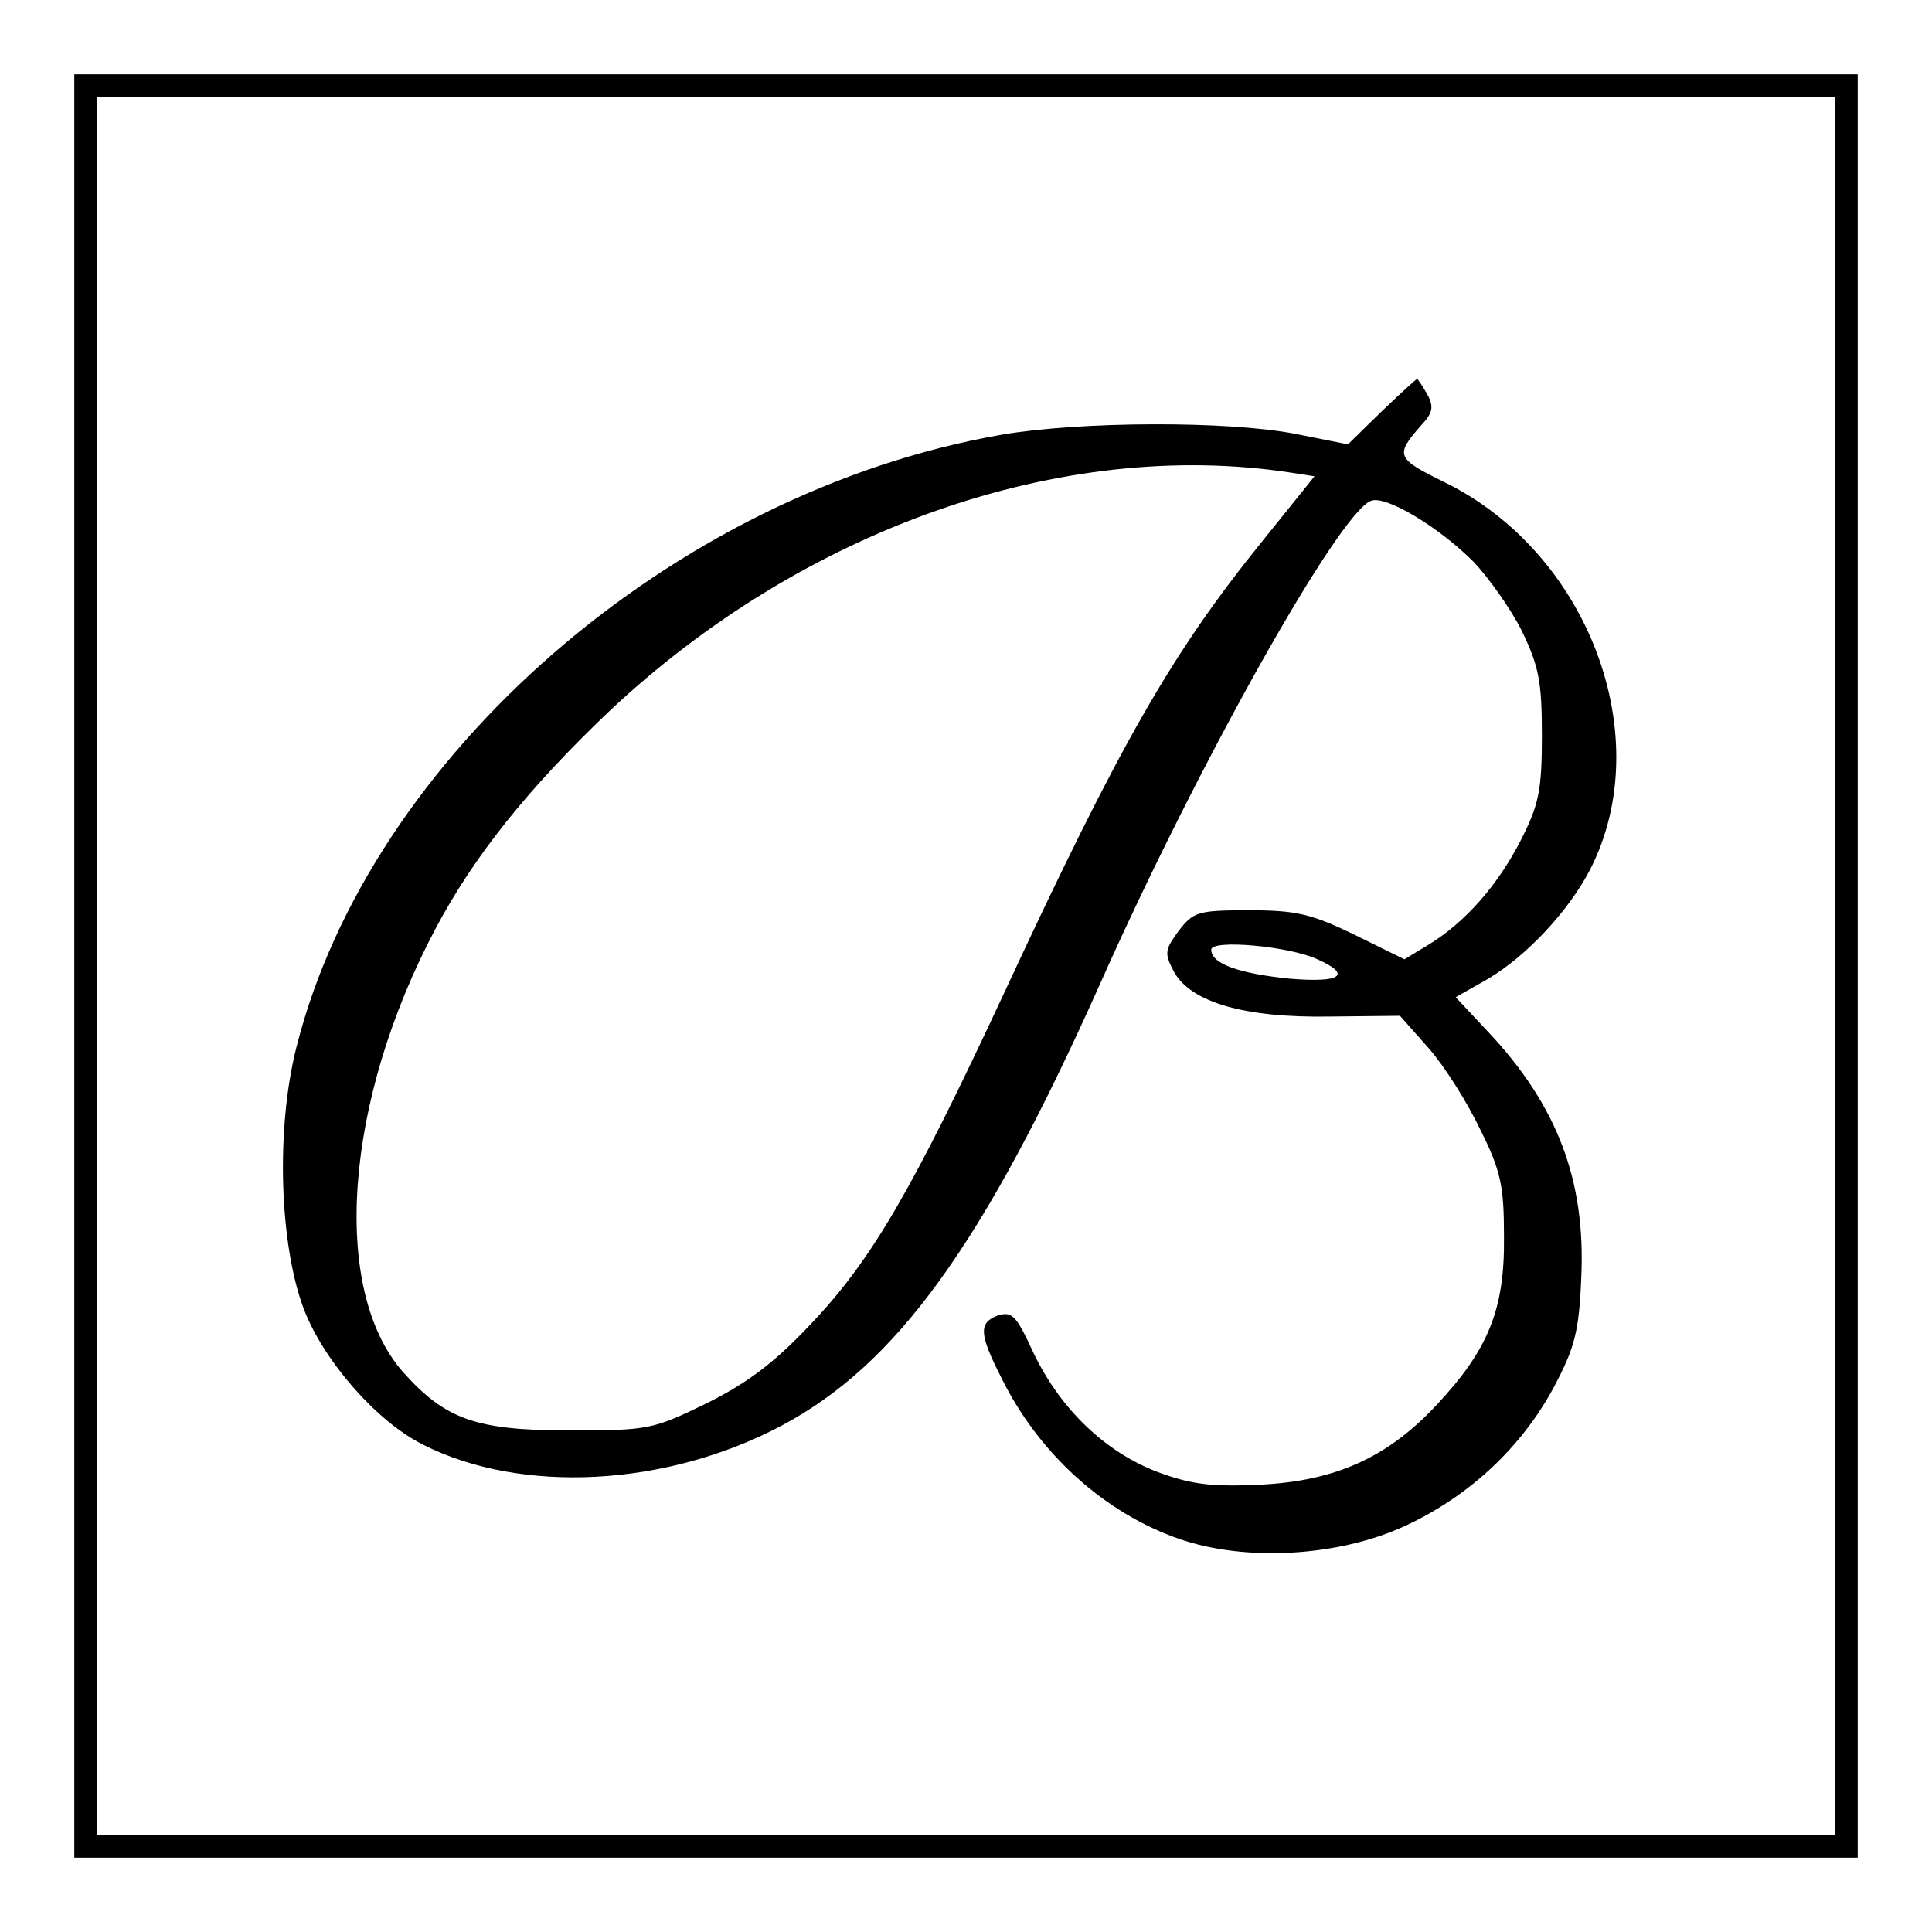
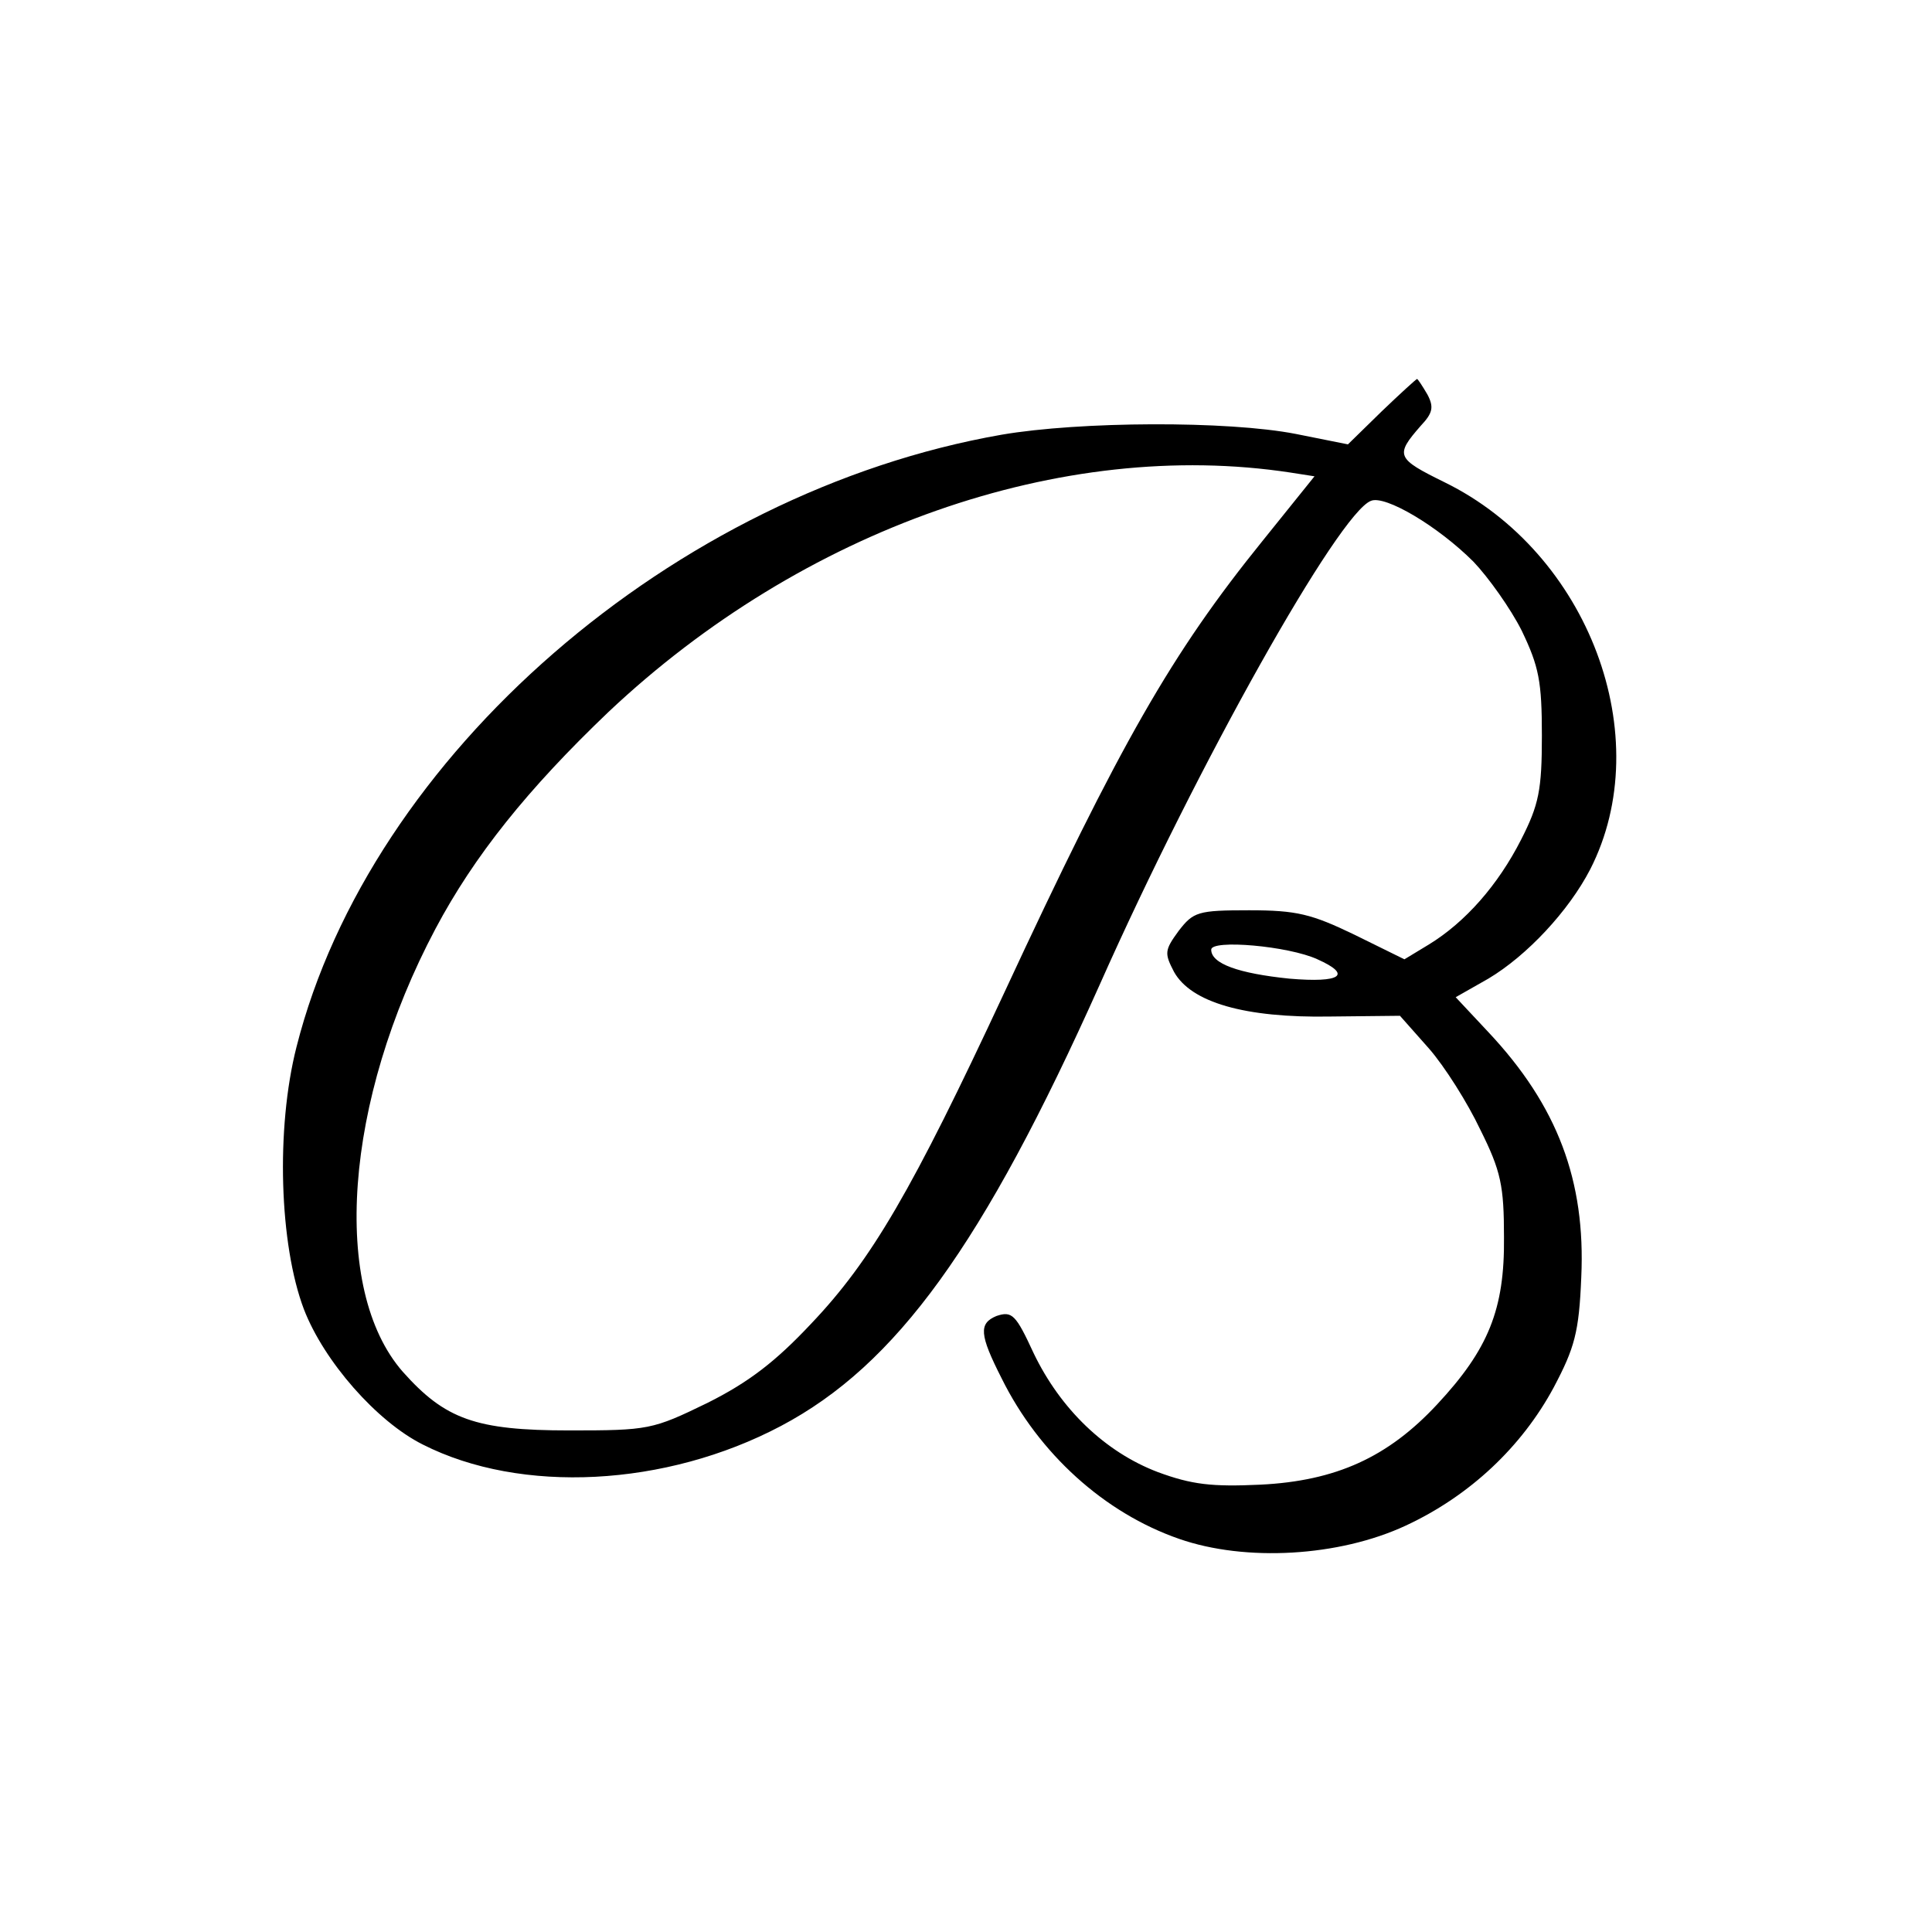
<svg xmlns="http://www.w3.org/2000/svg" version="1.0" width="260pt" height="260pt" viewBox="0 0 260 260" preserveAspectRatio="xMidYMid meet">
  <g transform="translate(0,260) scale(0.1,-0.1)" fill="#000000" stroke="none">
-     <path d="M100 1300 l0 -1200 1200 0 1200 0 0 1200 0 1200 -1200 0 -1200 0 0 -1200z m2370 0 l0 -1170 -1170 0 -1170 0 0 1170 0 1170 1170 0 1170 0 0 -1170z" />
    <path d="M1859 2046 l-45 -44 -70 14 c-92 18 -291 17 -396 -1 -441 -77 -850 -432 -949 -824 -28 -110 -23 -266 10 -353 27 -70 98 -151 160 -182 132 -67 327 -57 482 25 155 82 272 243 429 594 132 297 322 635 365 651 19 8 90 -34 138 -82 20 -21 50 -63 65 -93 23 -48 27 -68 27 -141 0 -73 -4 -93 -28 -140 -31 -61 -75 -111 -124 -141 l-33 -20 -67 33 c-58 28 -78 33 -142 33 -69 0 -75 -2 -95 -28 -19 -26 -19 -30 -6 -55 23 -41 95 -62 210 -60 l94 1 39 -44 c21 -24 52 -73 69 -109 28 -56 32 -76 32 -145 1 -97 -21 -151 -90 -225 -66 -71 -136 -103 -238 -108 -65 -3 -92 0 -138 17 -71 27 -131 85 -167 160 -24 52 -29 57 -50 50 -24 -10 -23 -25 7 -84 50 -101 138 -181 239 -216 89 -31 215 -24 305 18 86 40 156 106 199 186 28 53 34 74 37 148 6 130 -32 231 -125 330 l-44 47 44 25 c52 31 108 91 137 147 91 178 -2 426 -196 521 -65 32 -67 36 -32 76 16 17 18 25 9 42 -7 12 -13 21 -14 21 -1 0 -23 -20 -48 -44z m-122 -82 l32 -5 -70 -87 c-122 -151 -191 -271 -348 -609 -123 -264 -178 -359 -260 -445 -47 -50 -83 -78 -139 -106 -74 -36 -79 -37 -186 -37 -126 0 -167 15 -224 79 -97 111 -79 364 44 596 52 98 124 188 233 292 261 246 610 369 918 322z m36 -655 c47 -21 32 -32 -38 -26 -68 7 -105 20 -105 39 0 14 104 5 143 -13z" />
  </g>
</svg>